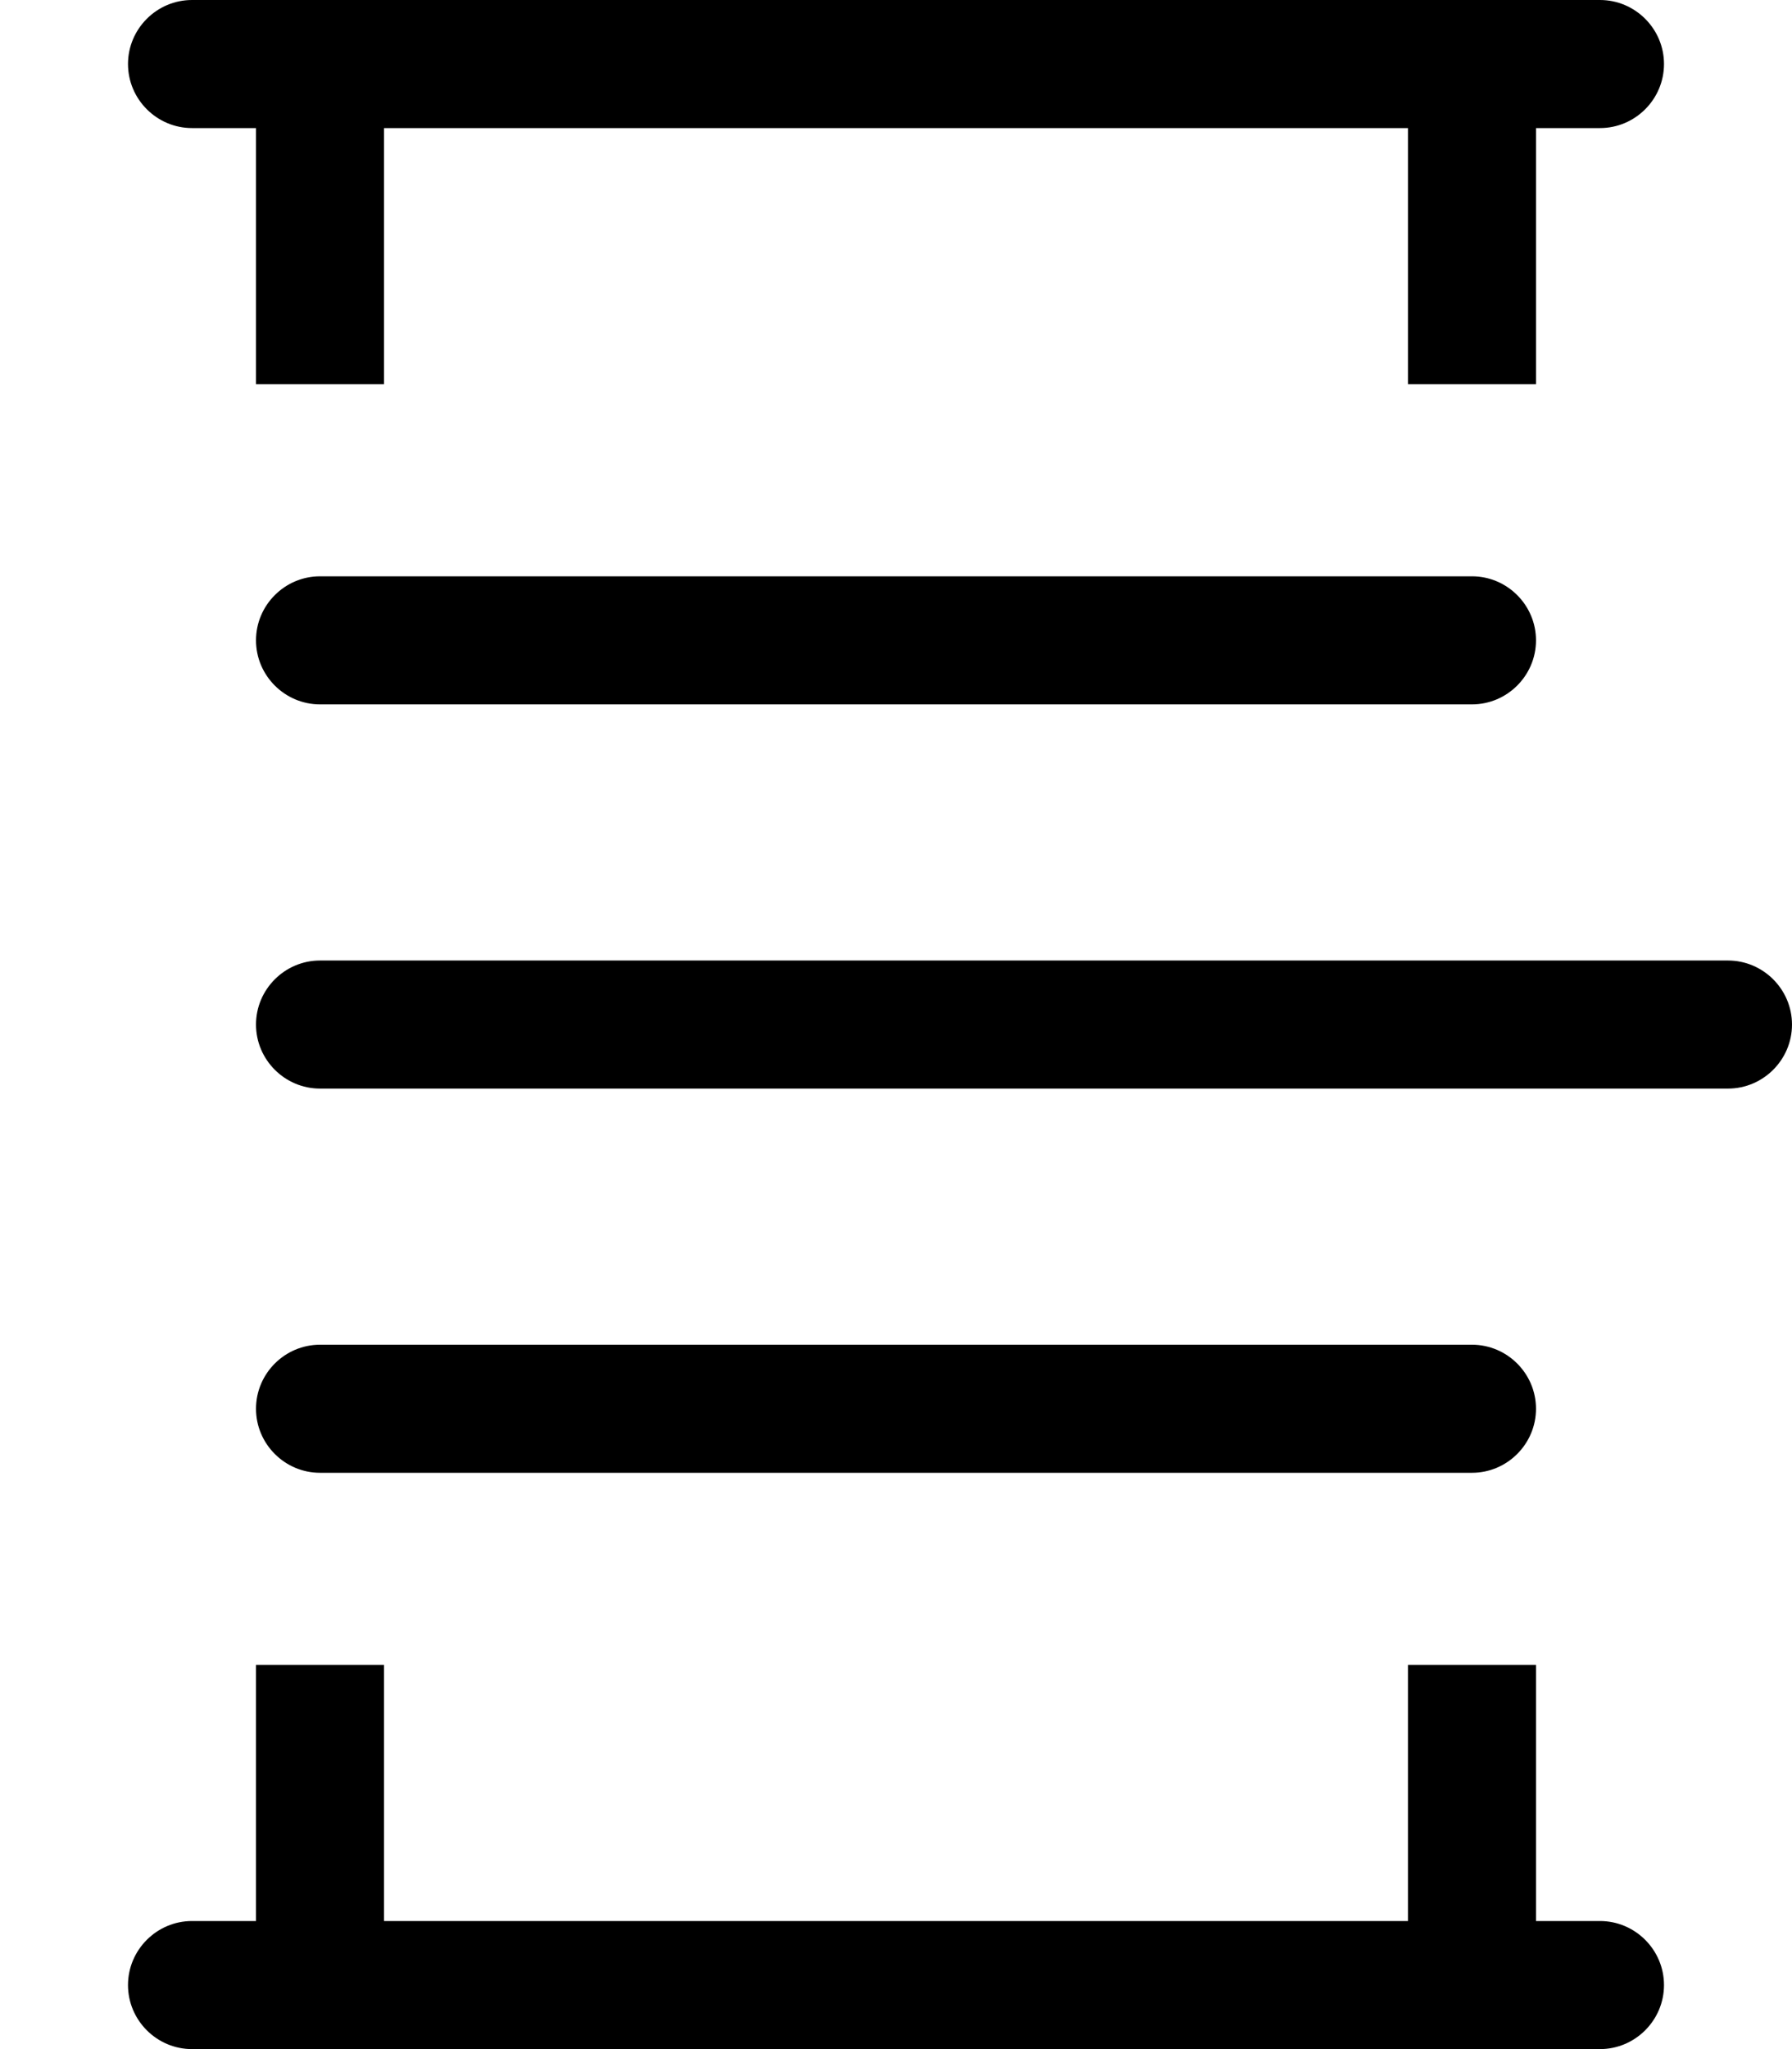
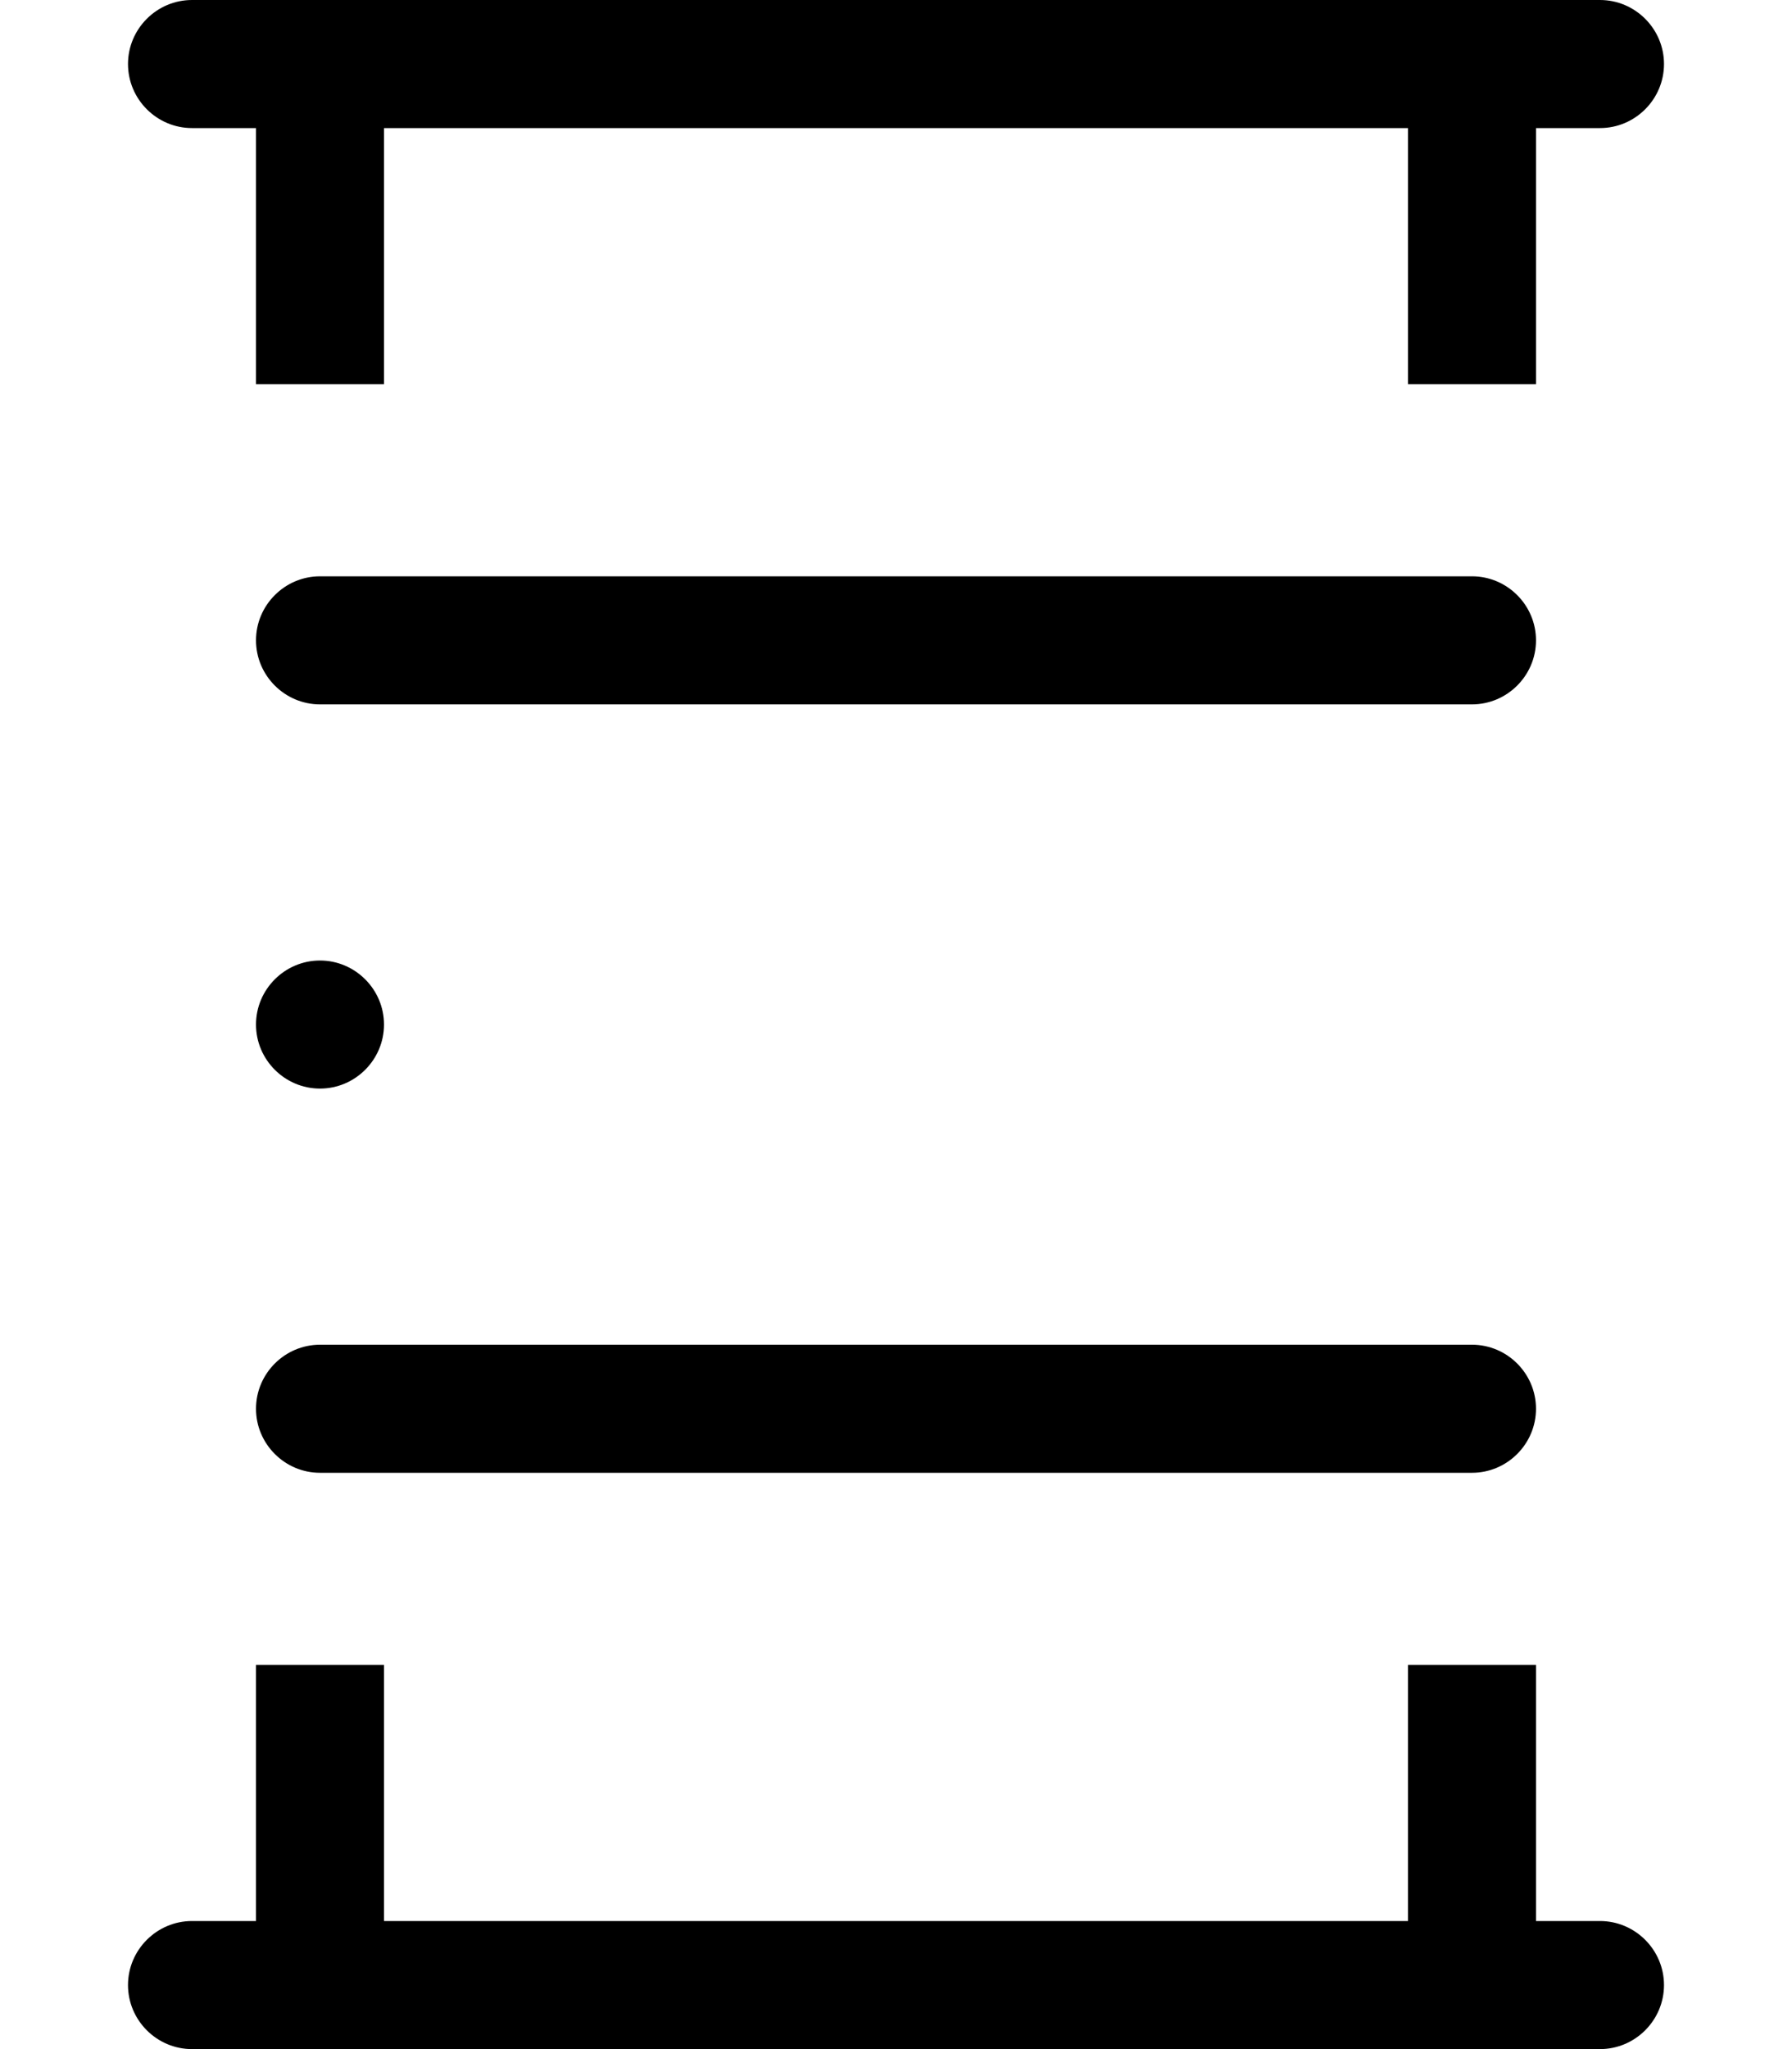
<svg xmlns="http://www.w3.org/2000/svg" viewBox="0 0 448 512">
-   <path fill="currentColor" d="M32 16C32 7.2 39.2 0 48 0L400 0c8.8 0 16 7.2 16 16s-7.2 16-16 16l-16 0 0 64-32 0 0-64-256 0 0 64-32 0 0-64-16 0c-8.8 0-16-7.2-16-16zm0 480c0-8.8 7.2-16 16-16l16 0 0-64 32 0 0 64 256 0 0-64 32 0 0 64 16 0c8.8 0 16 7.2 16 16s-7.2 16-16 16L48 512c-8.8 0-16-7.2-16-16zM80 144l288 0c8.8 0 16 7.2 16 16s-7.2 16-16 16L80 176c-8.8 0-16-7.2-16-16s7.2-16 16-16zm0 96l352 0c8.8 0 16 7.2 16 16s-7.2 16-16 16L80 272c-8.8 0-16-7.2-16-16s7.2-16 16-16zM64 352c0-8.8 7.2-16 16-16l288 0c8.8 0 16 7.2 16 16s-7.2 16-16 16L80 368c-8.8 0-16-7.2-16-16z" />
+   <path fill="currentColor" d="M32 16C32 7.2 39.2 0 48 0L400 0c8.8 0 16 7.2 16 16s-7.2 16-16 16l-16 0 0 64-32 0 0-64-256 0 0 64-32 0 0-64-16 0c-8.8 0-16-7.2-16-16zm0 480c0-8.8 7.2-16 16-16l16 0 0-64 32 0 0 64 256 0 0-64 32 0 0 64 16 0c8.8 0 16 7.2 16 16s-7.2 16-16 16L48 512c-8.8 0-16-7.2-16-16zM80 144l288 0c8.8 0 16 7.2 16 16s-7.2 16-16 16L80 176c-8.8 0-16-7.2-16-16s7.2-16 16-16zm0 96c8.8 0 16 7.2 16 16s-7.2 16-16 16L80 272c-8.8 0-16-7.2-16-16s7.2-16 16-16zM64 352c0-8.8 7.2-16 16-16l288 0c8.8 0 16 7.2 16 16s-7.2 16-16 16L80 368c-8.8 0-16-7.2-16-16z" />
</svg>